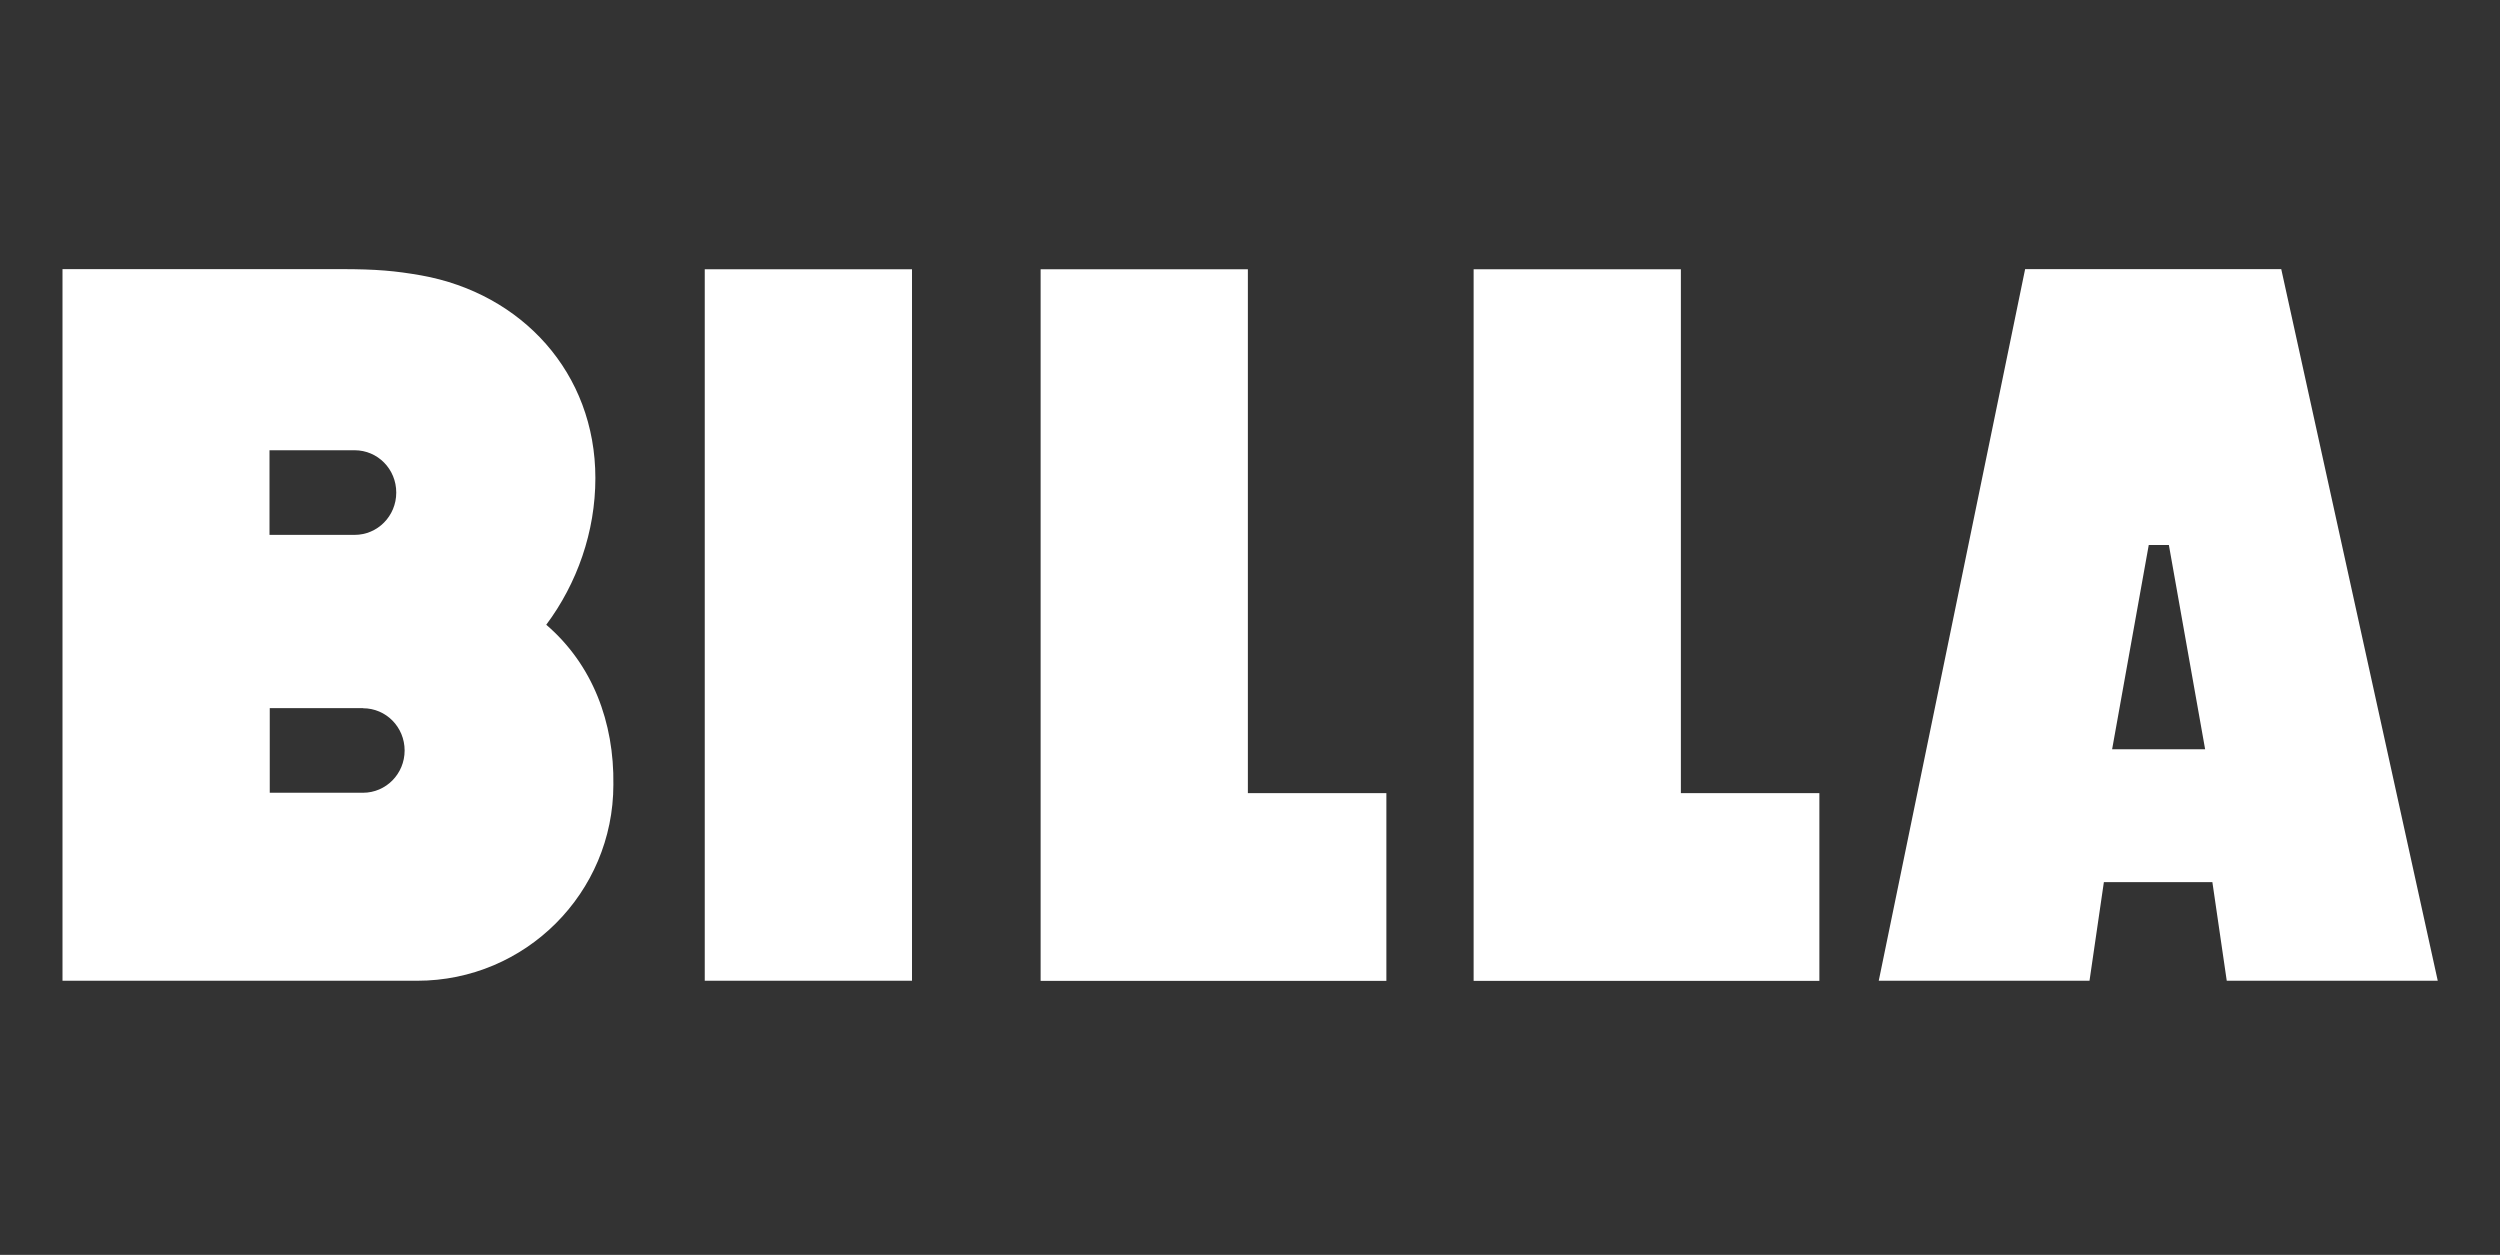
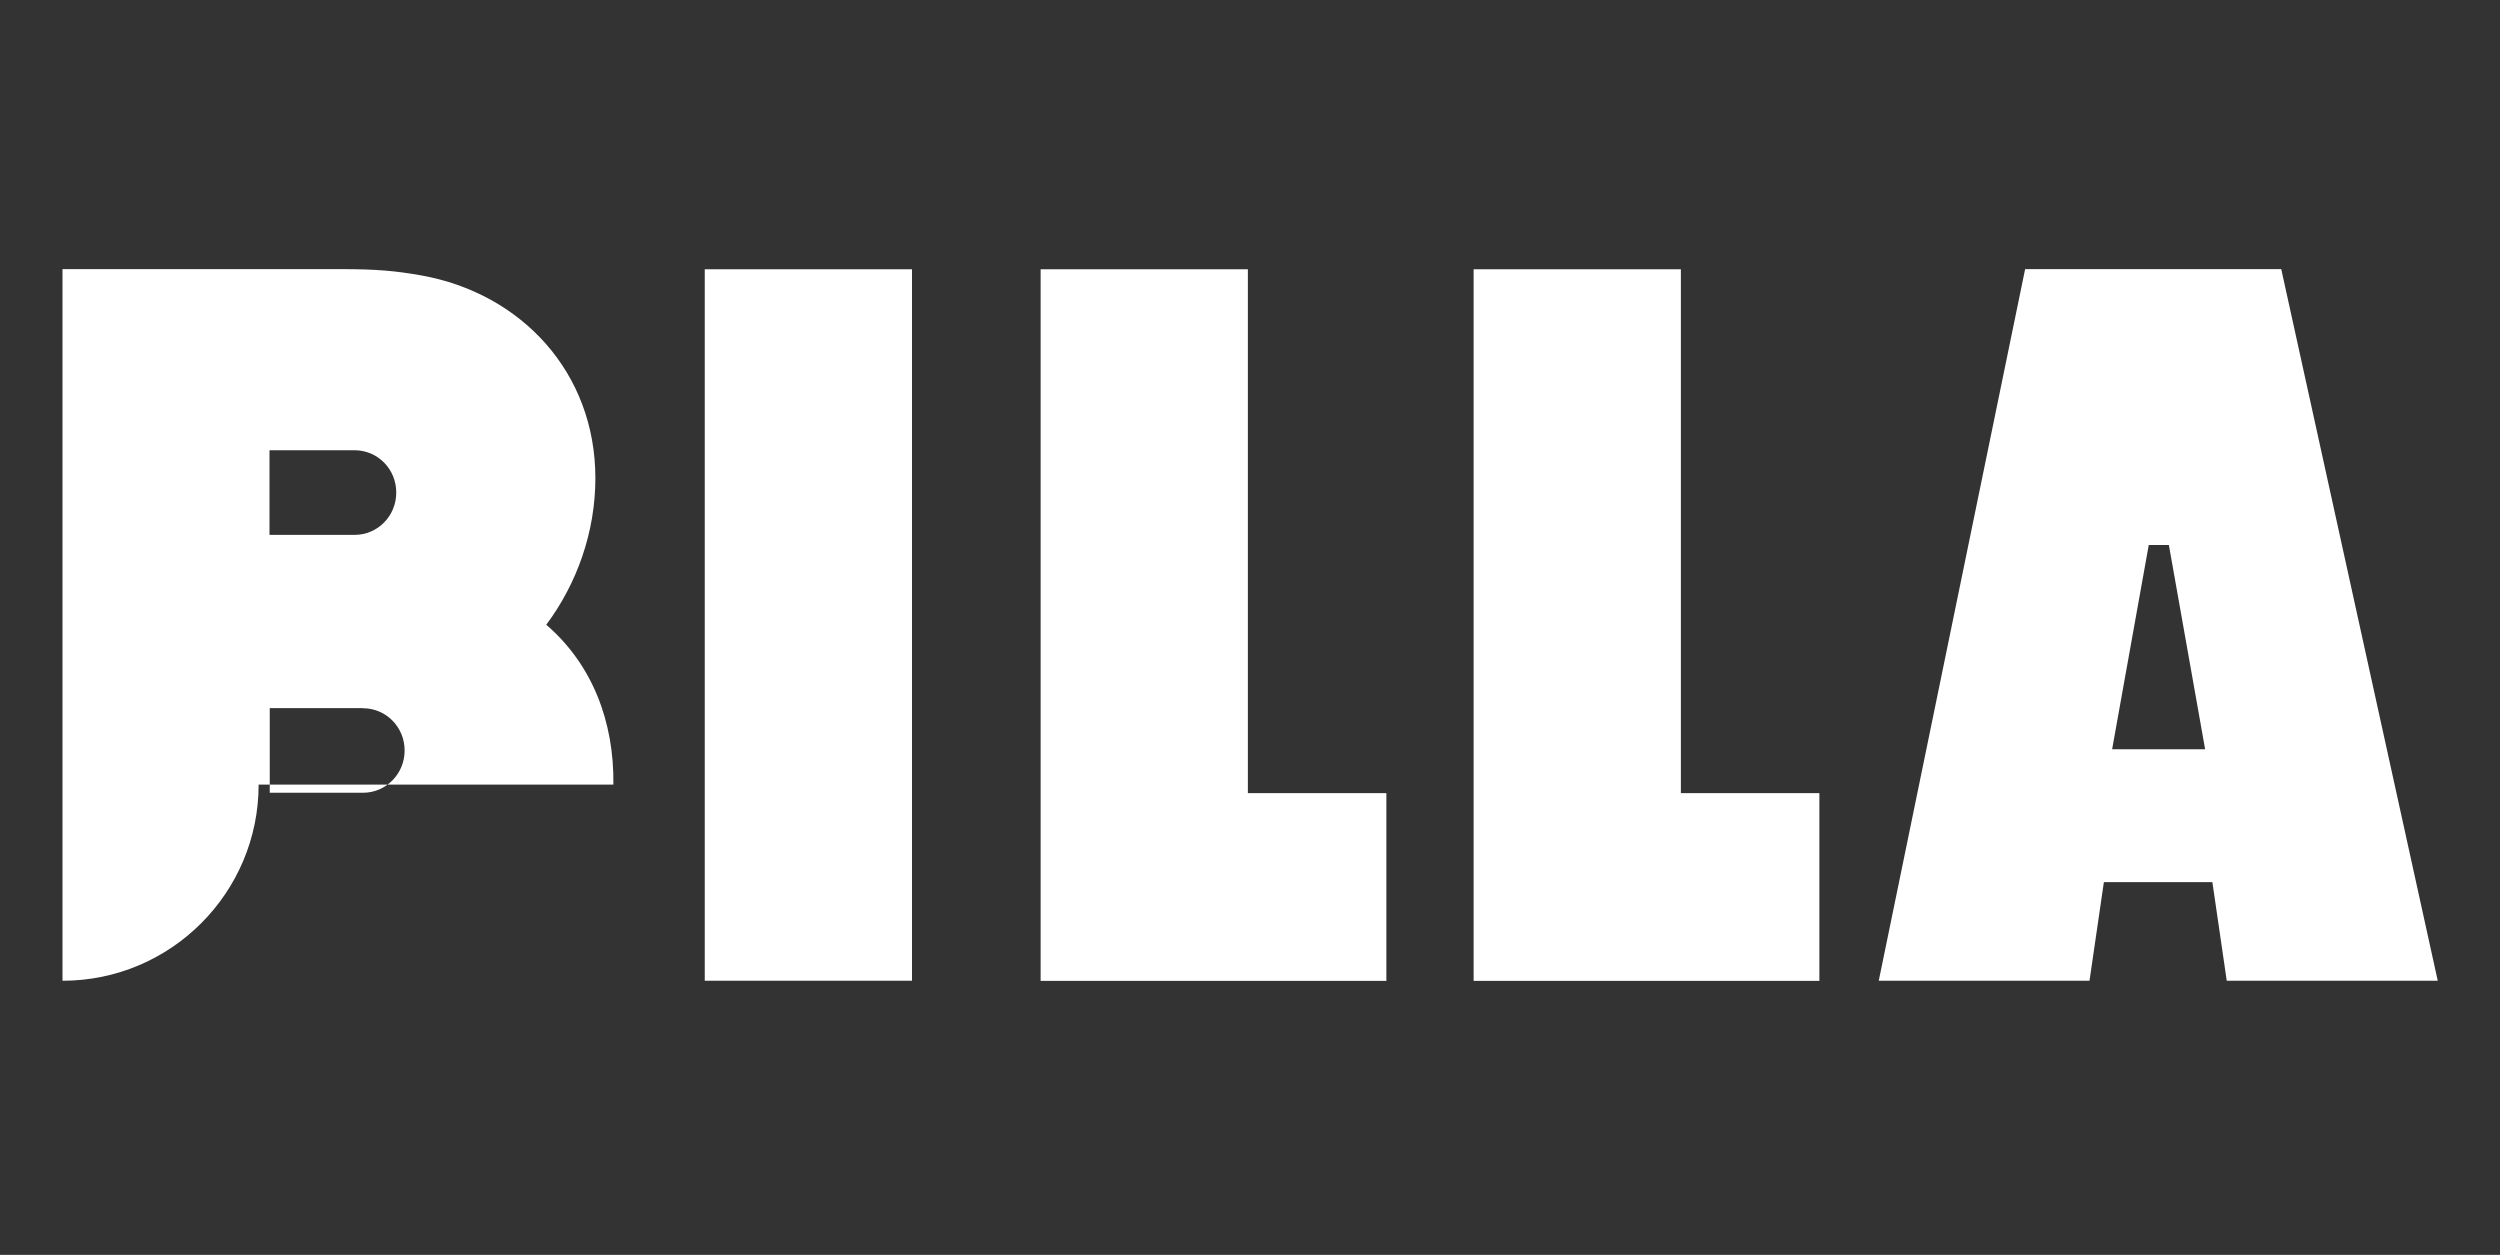
<svg xmlns="http://www.w3.org/2000/svg" id="Billa" viewBox="0 0 200 100.39">
  <rect x="0" y="0" width="200" height="100.39" fill="#333333" stroke="none" />
  <defs>
    <style>
      .cls-1 {
        fill: #fff;
      }
    </style>
  </defs>
-   <path id="path7851" class="cls-1" d="M72.96,78.46h-16.58V21.54h16.58v56.93ZM99.83,63.45V21.54h-16.58v56.93h27.66v-15.02h-11.08,0ZM134.47,63.45V21.54h-16.58v56.93h27.66v-15.02h-11.08ZM195,78.46h-16.86l-1.15-7.89h-8.68l-1.15,7.89h-16.86l11.71-56.93h20.49l12.52,56.93h0ZM176.41,59.94l-2.9-16.34h-1.61l-2.93,16.34h7.44ZM49.07,62.77c.07-4.99-1.66-9.6-5.37-12.79,2.47-3.31,3.93-7.44,3.93-11.73,0-8.42-5.88-14.78-13.94-16.22-2.06-.36-3.55-.5-6.41-.5H5s0,56.93,0,56.93h28.38c8.66,0,15.69-7.03,15.69-15.69h0ZM31.7,39.41c0,1.87-1.49,3.38-3.33,3.38h-6.81v-6.77h6.81c1.85,0,3.33,1.51,3.33,3.38h0ZM29.04,56.66c1.85,0,3.33,1.51,3.33,3.38s-1.49,3.38-3.33,3.38h-7.46v-6.77h7.46Z" />
+   <path id="path7851" class="cls-1" d="M72.96,78.46h-16.58V21.54h16.58v56.93ZM99.83,63.45V21.54h-16.58v56.93h27.66v-15.02h-11.08,0ZM134.47,63.45V21.54h-16.58v56.93h27.66v-15.02h-11.08ZM195,78.46h-16.86l-1.15-7.89h-8.68l-1.15,7.89h-16.86l11.71-56.93h20.49l12.52,56.93h0ZM176.41,59.94l-2.9-16.34h-1.61l-2.93,16.34h7.44ZM49.07,62.77c.07-4.99-1.66-9.6-5.37-12.79,2.47-3.31,3.93-7.44,3.93-11.73,0-8.42-5.88-14.78-13.94-16.22-2.06-.36-3.55-.5-6.41-.5H5s0,56.93,0,56.93c8.66,0,15.69-7.03,15.69-15.69h0ZM31.7,39.41c0,1.87-1.49,3.38-3.33,3.38h-6.81v-6.77h6.81c1.85,0,3.33,1.51,3.33,3.38h0ZM29.04,56.66c1.85,0,3.33,1.51,3.33,3.38s-1.49,3.38-3.33,3.38h-7.46v-6.77h7.46Z" />
</svg>